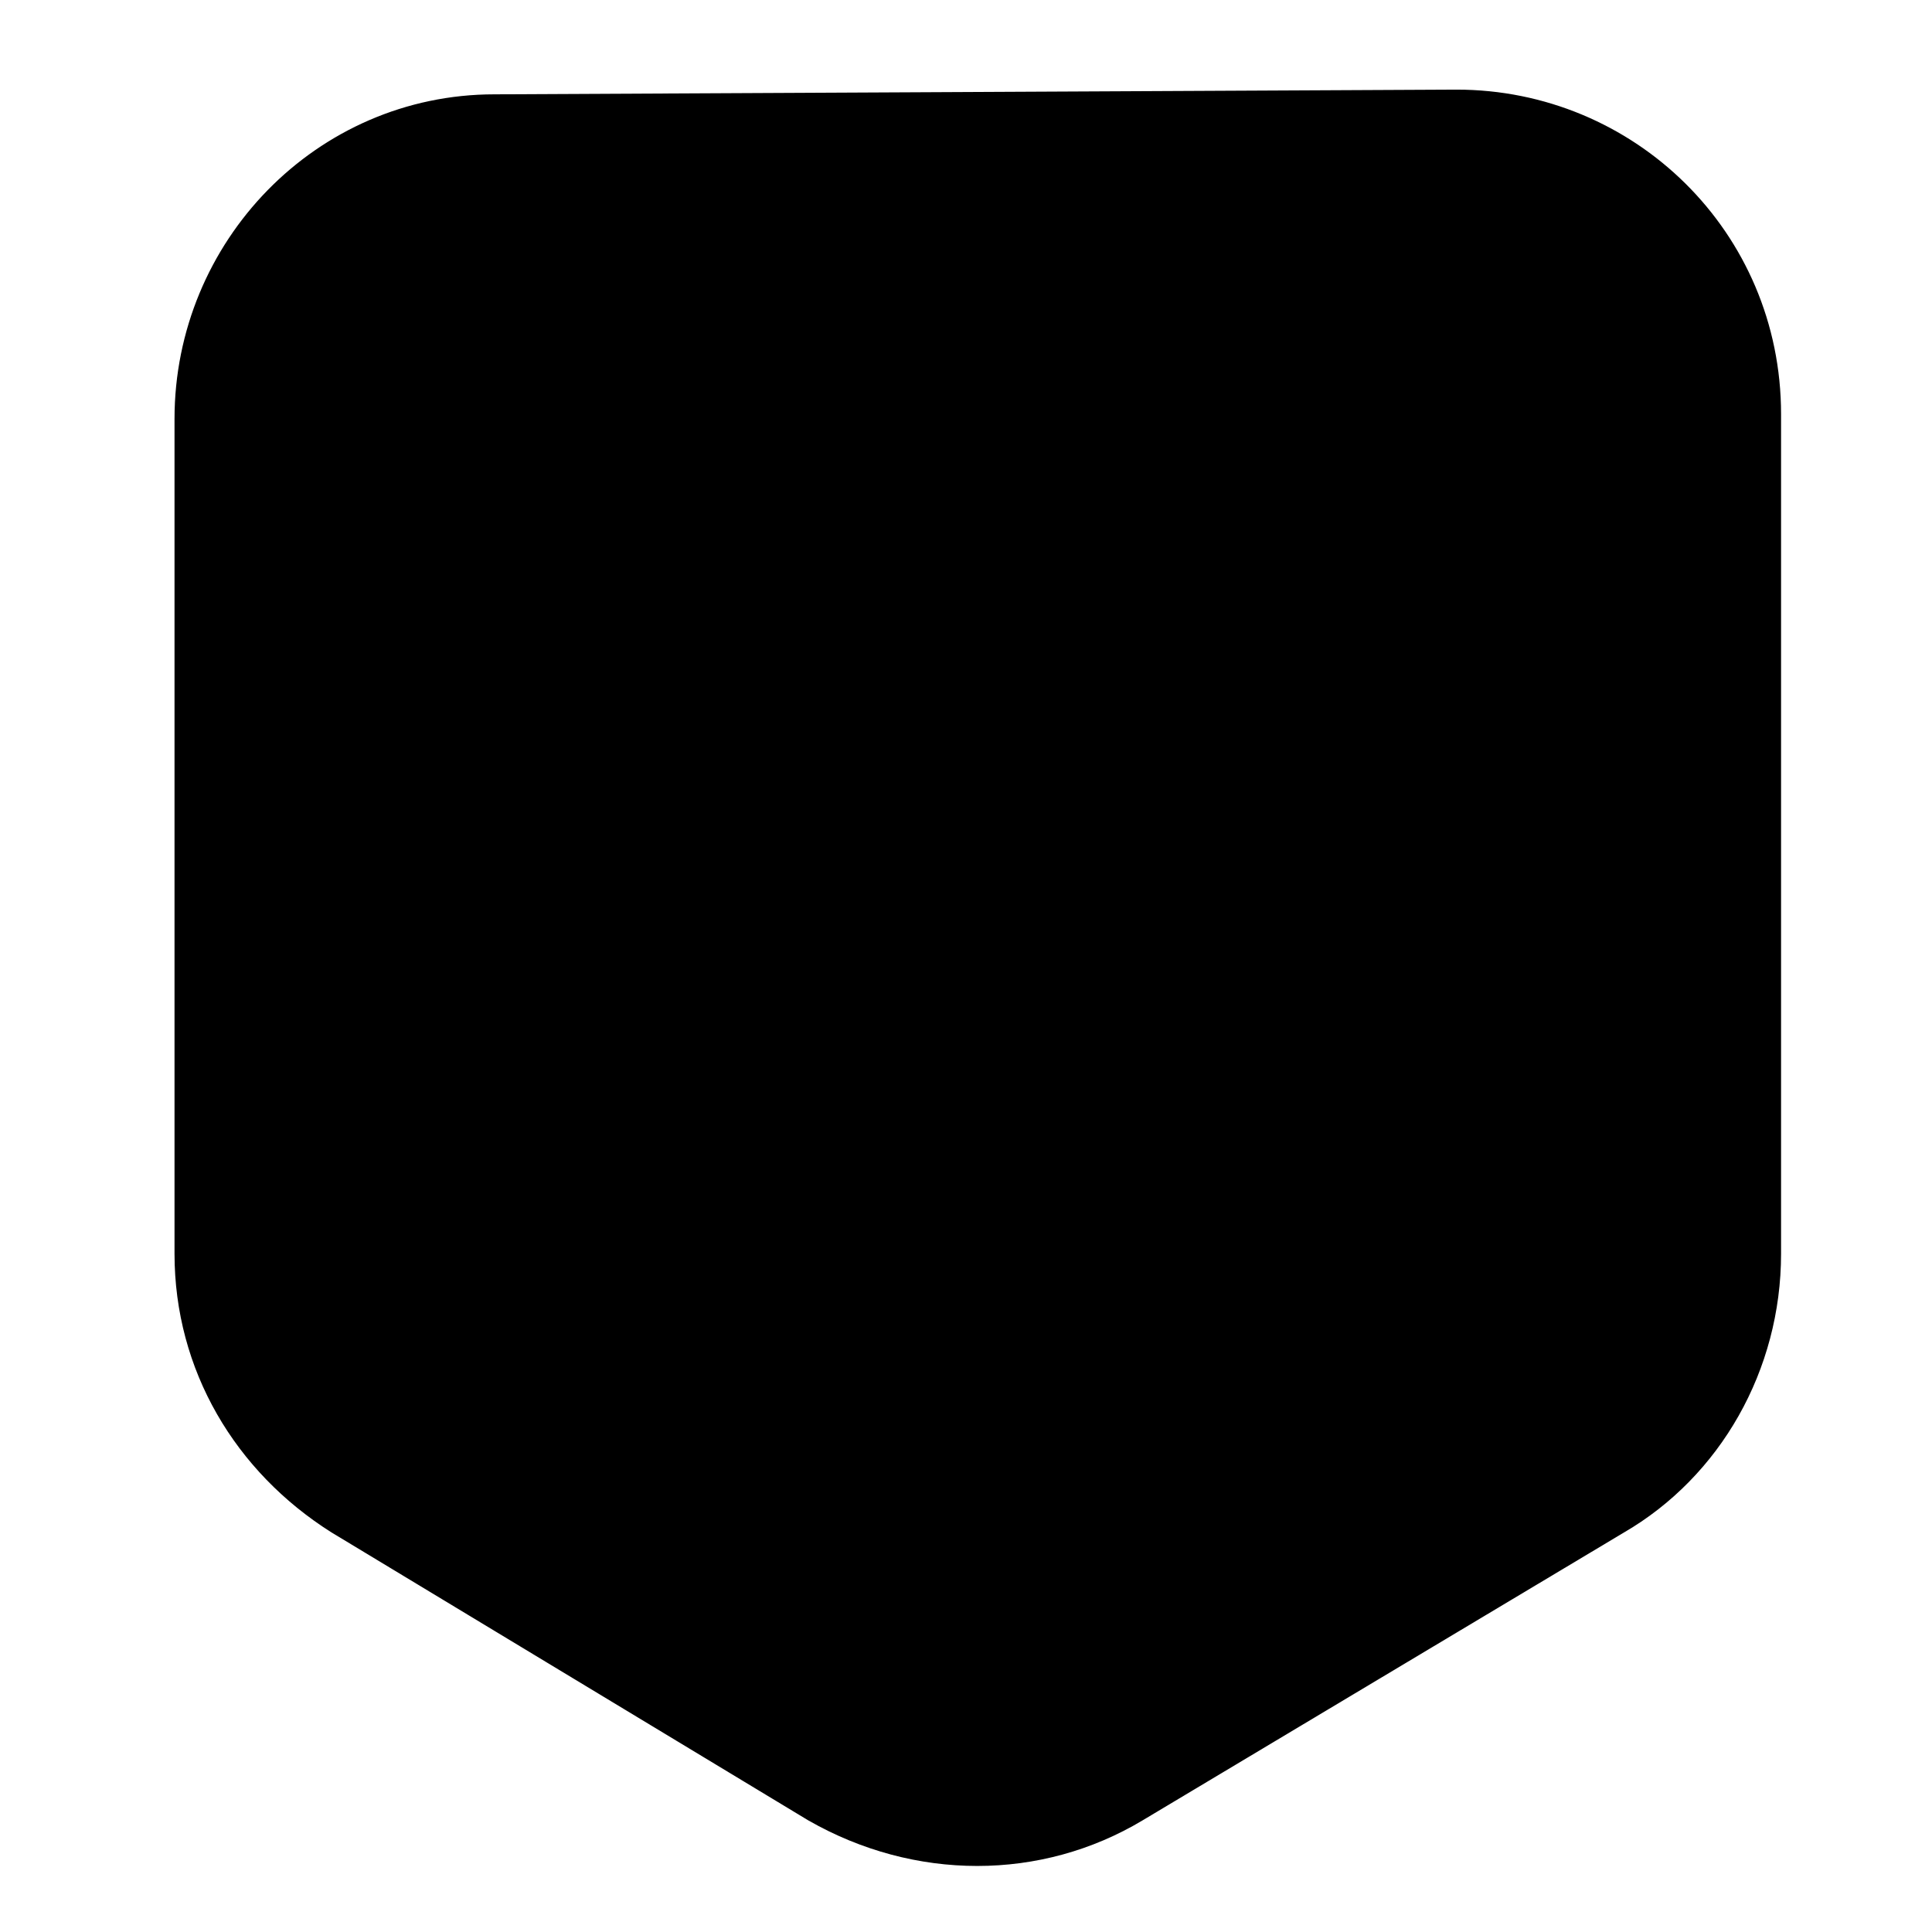
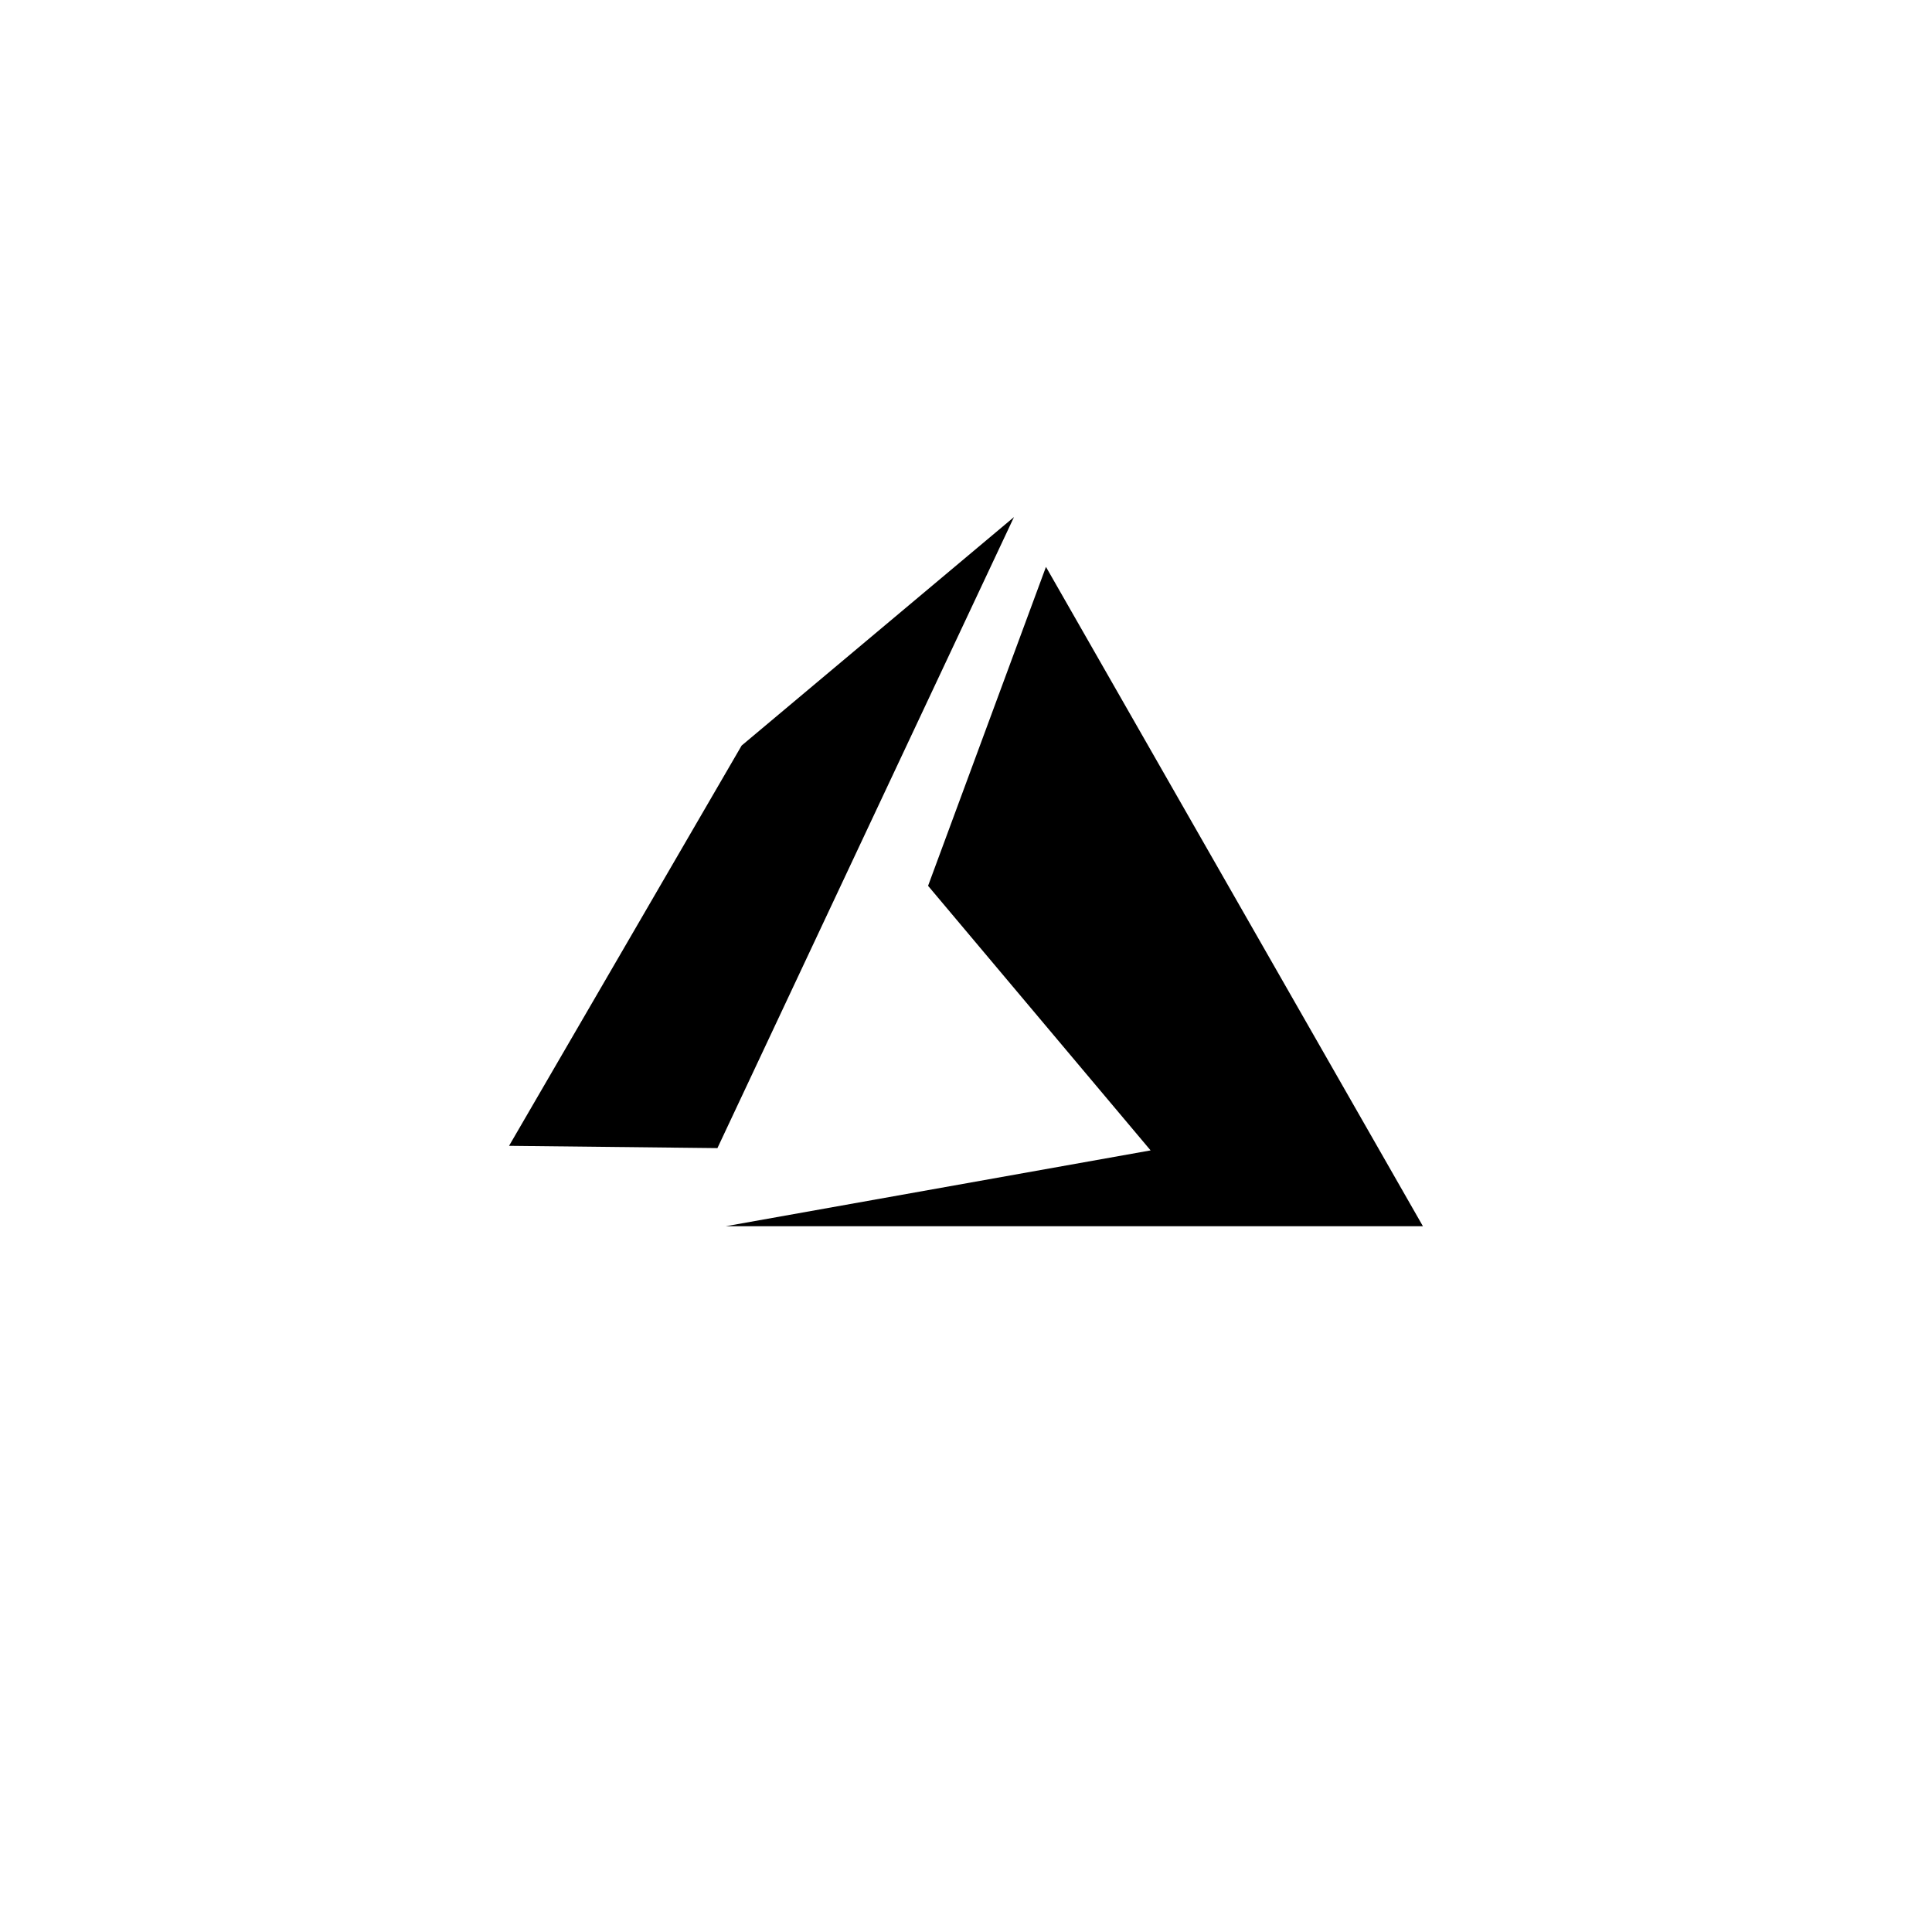
<svg xmlns="http://www.w3.org/2000/svg" xmlns:ns1="http://openbadges.org" xmlns:xlink="http://www.w3.org/1999/xlink" contentScriptType="text/ecmascript" width="400" zoomAndPan="magnify" contentStyleType="text/css" viewBox="-4.8 -4.8 409.6 409.6" height="400" preserveAspectRatio="xMidYMid meet" version="1.0">
  <ns1:assertion baked-at="2023-12-11T08:02:46.701Z[UTC]" baked-by="BadgrPro" verify="https://api.eu.badgr.io/public/assertions/suOIU87mTf2cSnE6Dv0rXQ">{"type":"Assertion","id":"https://api.eu.badgr.io/public/assertions/suOIU87mTf2cSnE6Dv0rXQ","@context":"https://w3id.org/openbadges/v2","recipient":{"type":"email","salt":"g8osVRqBz886eum7","hashed":true,"identity":"sha256$4356f4e5d85f7300c890a453fc779de4f8984441f3301df382cd93ea4efcc730"},"badge":"https://api.eu.badgr.io/public/badges/dddEp7YvSYW5uePykV0m9Q","issuedOn":null,"image":{"id":"https://api.eu.badgr.io/public/assertions/suOIU87mTf2cSnE6Dv0rXQ/image","caption":null},"evidence":[],"narrative":null,"expires":null,"revoked":false,"revocationReason":null,"verification":{"type":"HostedBadge","verificationProperty":null,"startsWith":null,"allowedOrigins":null,"url":null}}</ns1:assertion>
  <linearGradient x1="5.858" y1="5.858" x2="34.142" gradientUnits="userSpaceOnUse" y2="34.142" xlink:type="simple" xlink:actuate="onLoad" id="gradient-47432080" xlink:show="other">
    <stop stop-color="hsl(359.12,97.37%,64.18%)" offset="0%" />
    <stop stop-color="hsl(1.62,90.18%,61.68%)" offset="10%" />
    <stop stop-color="hsl(5,80.08%,57.48%)" offset="25%" />
    <stop stop-color="hsl(5.33,84.18%,58.35%)" offset="37%" />
    <stop stop-color="hsl(5.62,88.46%,59.23%)" offset="50%" />
    <stop stop-color="hsl(4.92,82.03%,54.62%)" offset="5.01%" />
    <stop stop-color="hsl(354.22,91.87%,61.41%)" offset="83%" />
    <stop stop-color="hsl(344.06,98.22%,64.73%)" offset="100%" />
  </linearGradient>
  <linearGradient x1="5.858" y1="5.858" x2="34.142" gradientUnits="userSpaceOnUse" y2="34.142" xlink:type="simple" xlink:actuate="onLoad" id="gradient-3357778686" xlink:show="other">
    <stop stop-color="hsl(34.12,6.24%,57.25%)" offset="0%" />
    <stop stop-color="hsl(4.71,3.93%,35.92%)" offset="50%" />
    <stop stop-color="hsl(329.71,16.67%,3.76%)" offset="5.01%" />
    <stop stop-color="hsl(164.71,11.11%,2.82%)" offset="100%" />
  </linearGradient>
  <radialGradient gradientUnits="userSpaceOnUse" xlink:type="simple" r="20" xlink:actuate="onLoad" id="gradient-3379911865" xlink:show="other">
    <stop stop-color="hsla(240,96.15%,20.39%,0)" offset="0%" />
    <stop stop-color="hsla(240,96.15%,20.39%,0)" offset="100%" />
  </radialGradient>
  <linearGradient x1="5.858" y1="5.858" x2="34.142" gradientUnits="userSpaceOnUse" y2="34.142" xlink:type="simple" xlink:actuate="onLoad" id="gradient-2461541998" xlink:show="other">
    <stop stop-color="hsl(4.41,14.96%,76.39%)" offset="0%" />
    <stop stop-color="hsl(335,4.81%,55.18%)" offset="50%" />
    <stop stop-color="hsl(300,16.54%,20.93%)" offset="5.01%" />
    <stop stop-color="hsl(135,11.03%,20.84%)" offset="100%" />
  </linearGradient>
  <linearGradient x1="3.515" y1="3.515" x2="20.485" gradientUnits="userSpaceOnUse" y2="20.485" xlink:type="simple" xlink:actuate="onLoad" id="gradient-3407515790" xlink:show="other">
    <stop stop-color="hsl(49.41,16.67%,51.9%)" offset="0%" />
    <stop stop-color="hsl(20,14.74%,32.54%)" offset="50%" />
    <stop stop-color="hsl(345,27.05%,3.46%)" offset="5.01%" />
    <stop stop-color="hsl(180,21.72%,2.58%)" offset="100%" />
  </linearGradient>
  <linearGradient x1="3.515" y1="3.515" x2="20.485" gradientUnits="userSpaceOnUse" y2="20.485" xlink:type="simple" xlink:actuate="onLoad" id="gradient-3313264094" xlink:show="other">
    <stop stop-color="hsl(0,0%,98.83%)" offset="0%" />
    <stop stop-color="hsl(0,0%,95.31%)" offset="10%" />
    <stop stop-color="hsl(0,0%,89.45%)" offset="25%" />
    <stop stop-color="hsl(0,0%,91.8%)" offset="37%" />
    <stop stop-color="hsl(0,0%,94.14%)" offset="50%" />
    <stop stop-color="hsl(0,0%,89.84%)" offset="5.01%" />
    <stop stop-color="hsl(0,0%,96.09%)" offset="83%" />
    <stop stop-color="hsl(0,0%,99.22%)" offset="100%" />
  </linearGradient>
  <svg contentScriptType="text/ecmascript" zoomAndPan="magnify" contentStyleType="text/css" style="overflow: visible;" version="1.0" width="400" preserveAspectRatio="xMidYMid meet" viewBox="0 0 40 40" height="400" x="0" y="0">
-     <path style="fill: url(&quot;#gradient-47432080&quot;); stroke-width: 0.96px; stroke: url(&quot;#gradient-3357778686&quot;); stroke-linecap: round; stroke-linejoin: round;" fill="#9fa0a4" d="M33.7 31.6l-10.2 6.1c-2 1.2-4.5 1.2-6.6 0L6.8 31.6c-1.9-1.2-3.1-3.2-3.1-5.5V8.4C3.7 4.9 6.5 2 10 2l20.4-.1c3.5 0 6.4 2.8 6.4 6.4v17.8c0 2.3-1.2 4.4-3.1 5.5z" />
-     <path fill="none" stroke-miterlimit="10" d="M20.2 34.9c-.5 0-1.1-.1-1.6-.4l-10-6c-.9-.5-1.5-1.5-1.5-2.6v-17c0-1.7 1.3-3 3-3l20-.1c1.7 0 3 1.4 3 3v17c0 1-.6 2-1.5 2.6l-10 6c-.3.3-.8.5-1.4.5z" style="fill: url(&quot;#gradient-3379911865&quot;); stroke-width: 0px; stroke: url(&quot;#gradient-2461541998&quot;); stroke-linecap: round; stroke-linejoin: round;" stroke="#fff" />
-   </svg>
+     </svg>
  <svg contentScriptType="text/ecmascript" zoomAndPan="magnify" contentStyleType="text/css" id="mdi-microsoft-azure" style="overflow: visible;" version="1.1" width="232.5" preserveAspectRatio="xMidYMid meet" viewBox="0 0 24 24" height="232.5" x="83.75" y="63.75">
-     <path style="fill: url(&quot;#gradient-3407515790&quot;); stroke-width: 1.152px; stroke: url(&quot;#gradient-3313264094&quot;); stroke-linecap: round; stroke-linejoin: round;" d="M 13.05 4.24 L 6.56 18.05 L 2 18 L 7.09 9.24 L 13.05 4.24 Z M 13.75 5.33 L 22 19.76 H 6.74 L 16.04 18.1 L 11.17 12.31 L 13.75 5.33 Z" />
    <path style="fill: url(&quot;#gradient-3407515790&quot;);" d="M 13.05 4.24 L 6.56 18.05 L 2 18 L 7.09 9.24 L 13.05 4.24 Z M 13.75 5.33 L 22 19.76 H 6.74 L 16.04 18.1 L 11.17 12.31 L 13.75 5.33 Z" />
  </svg>
</svg>